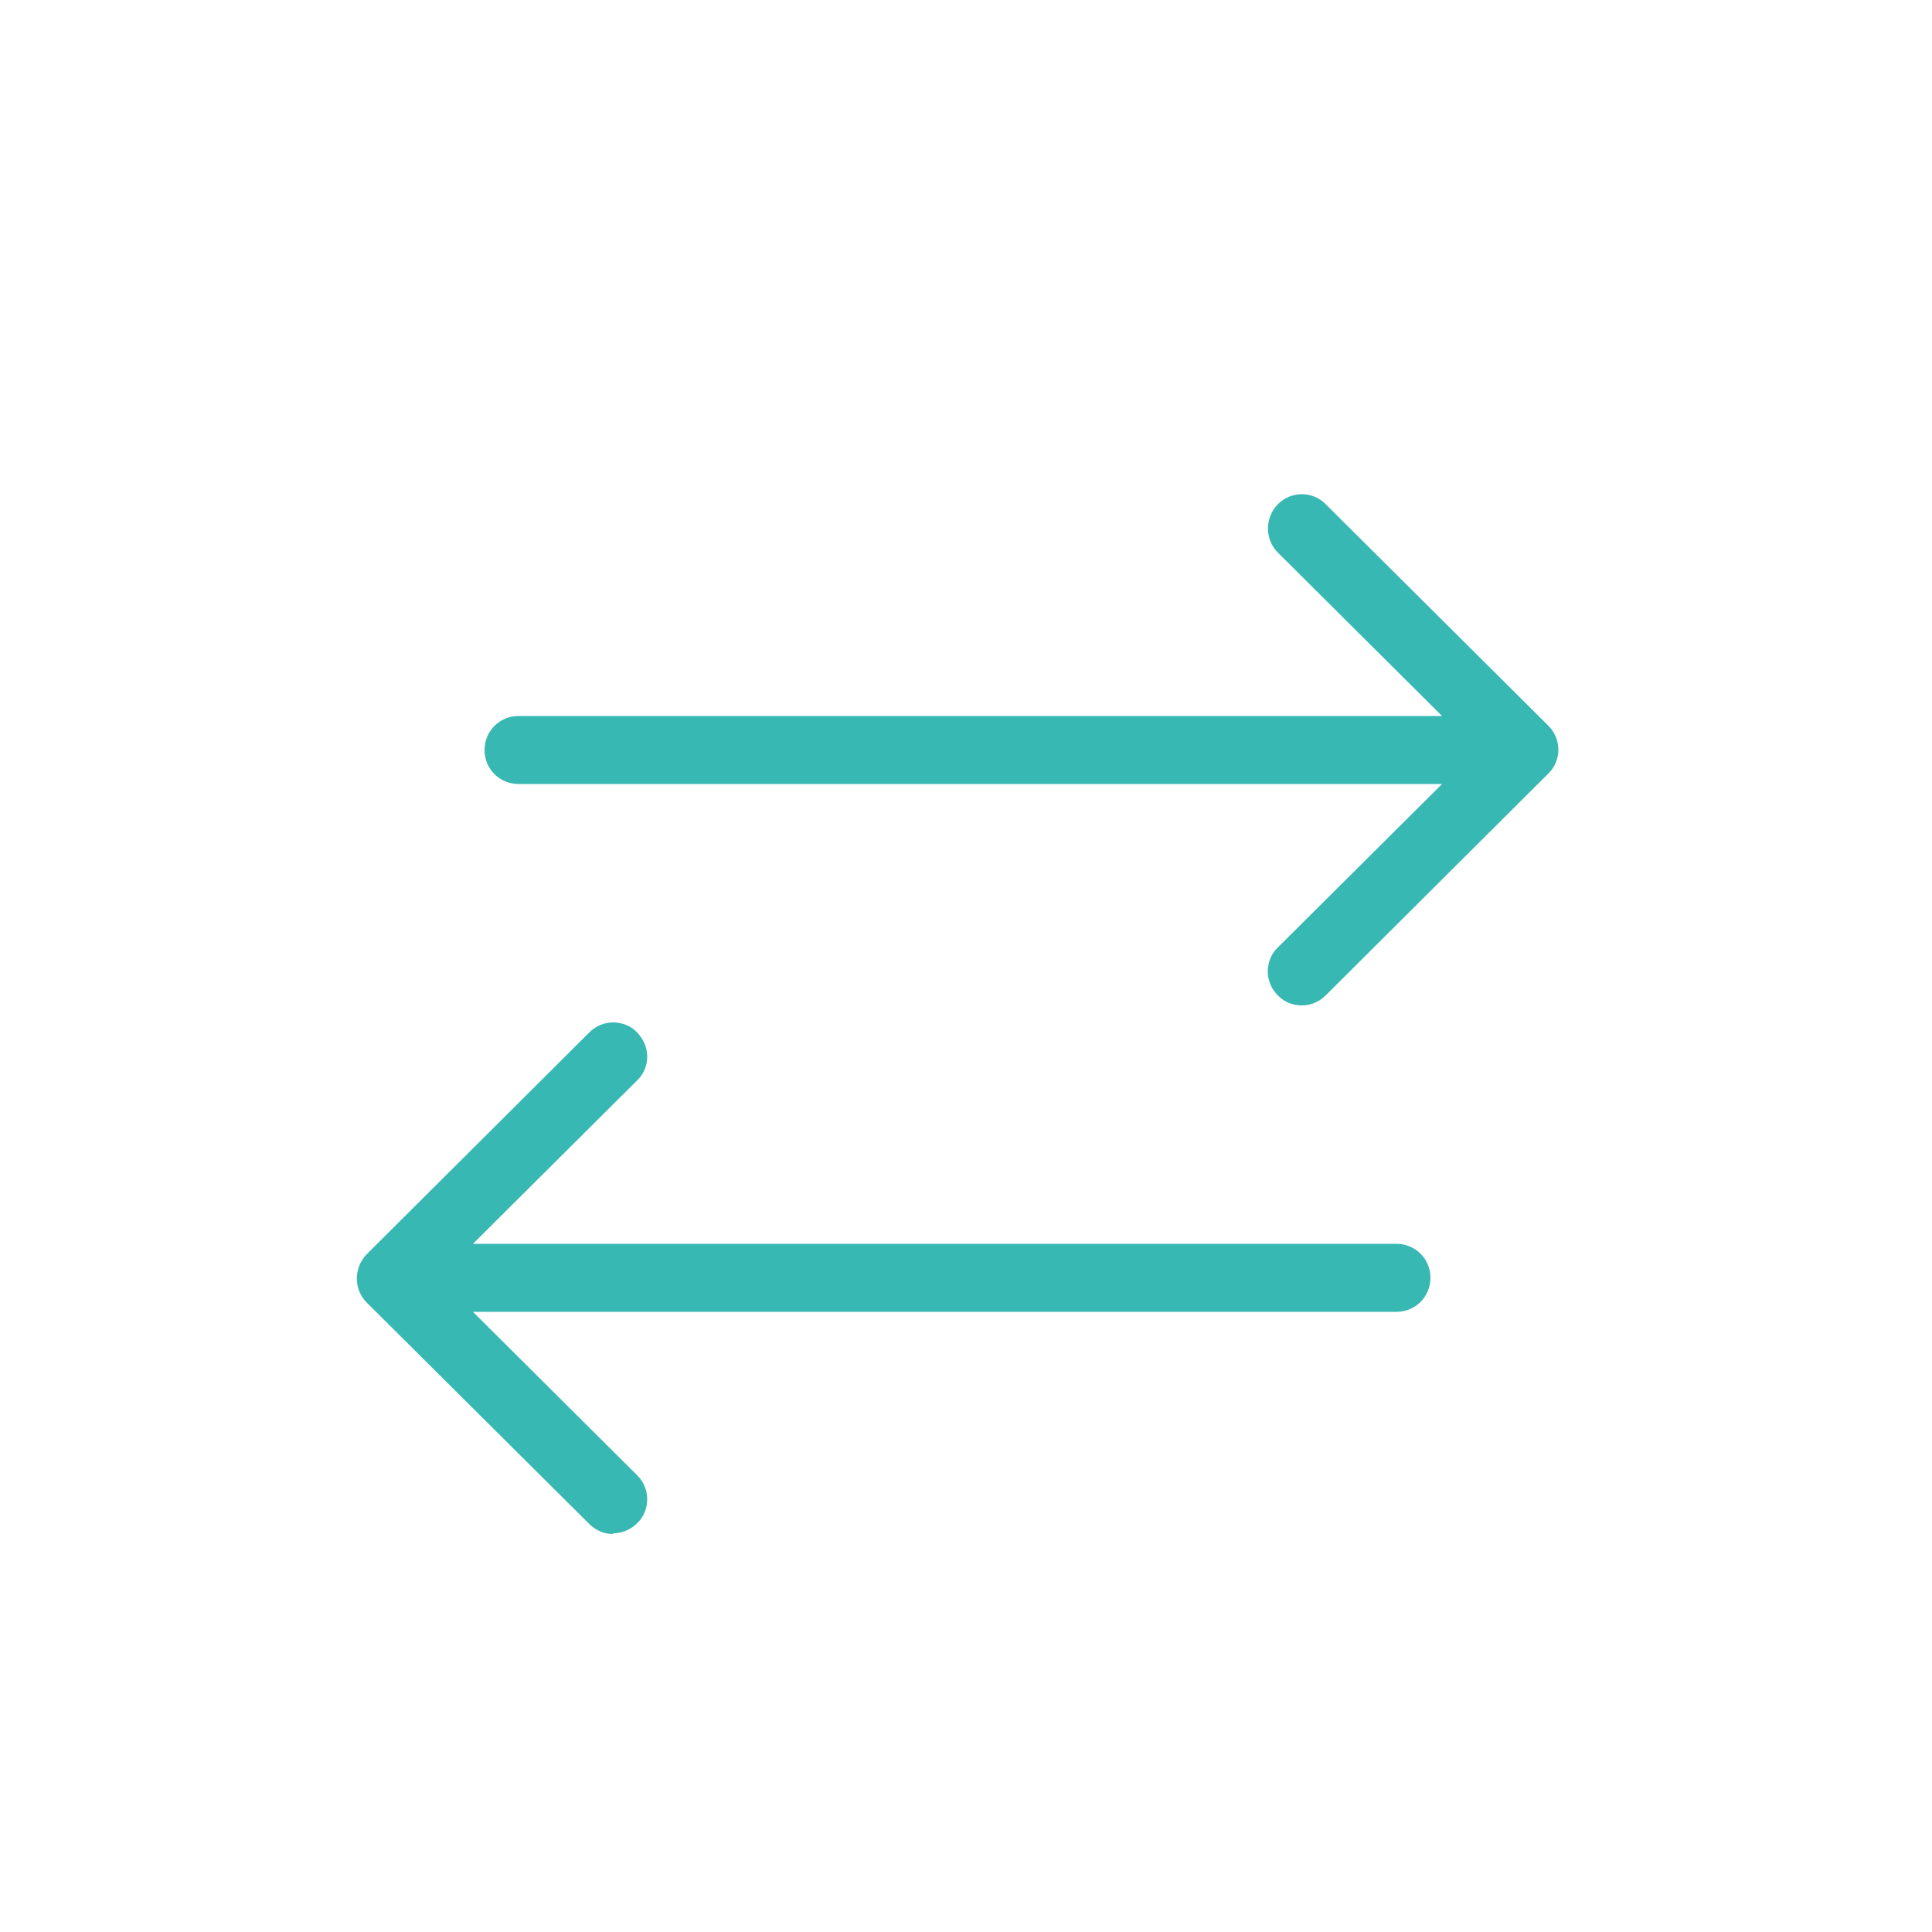
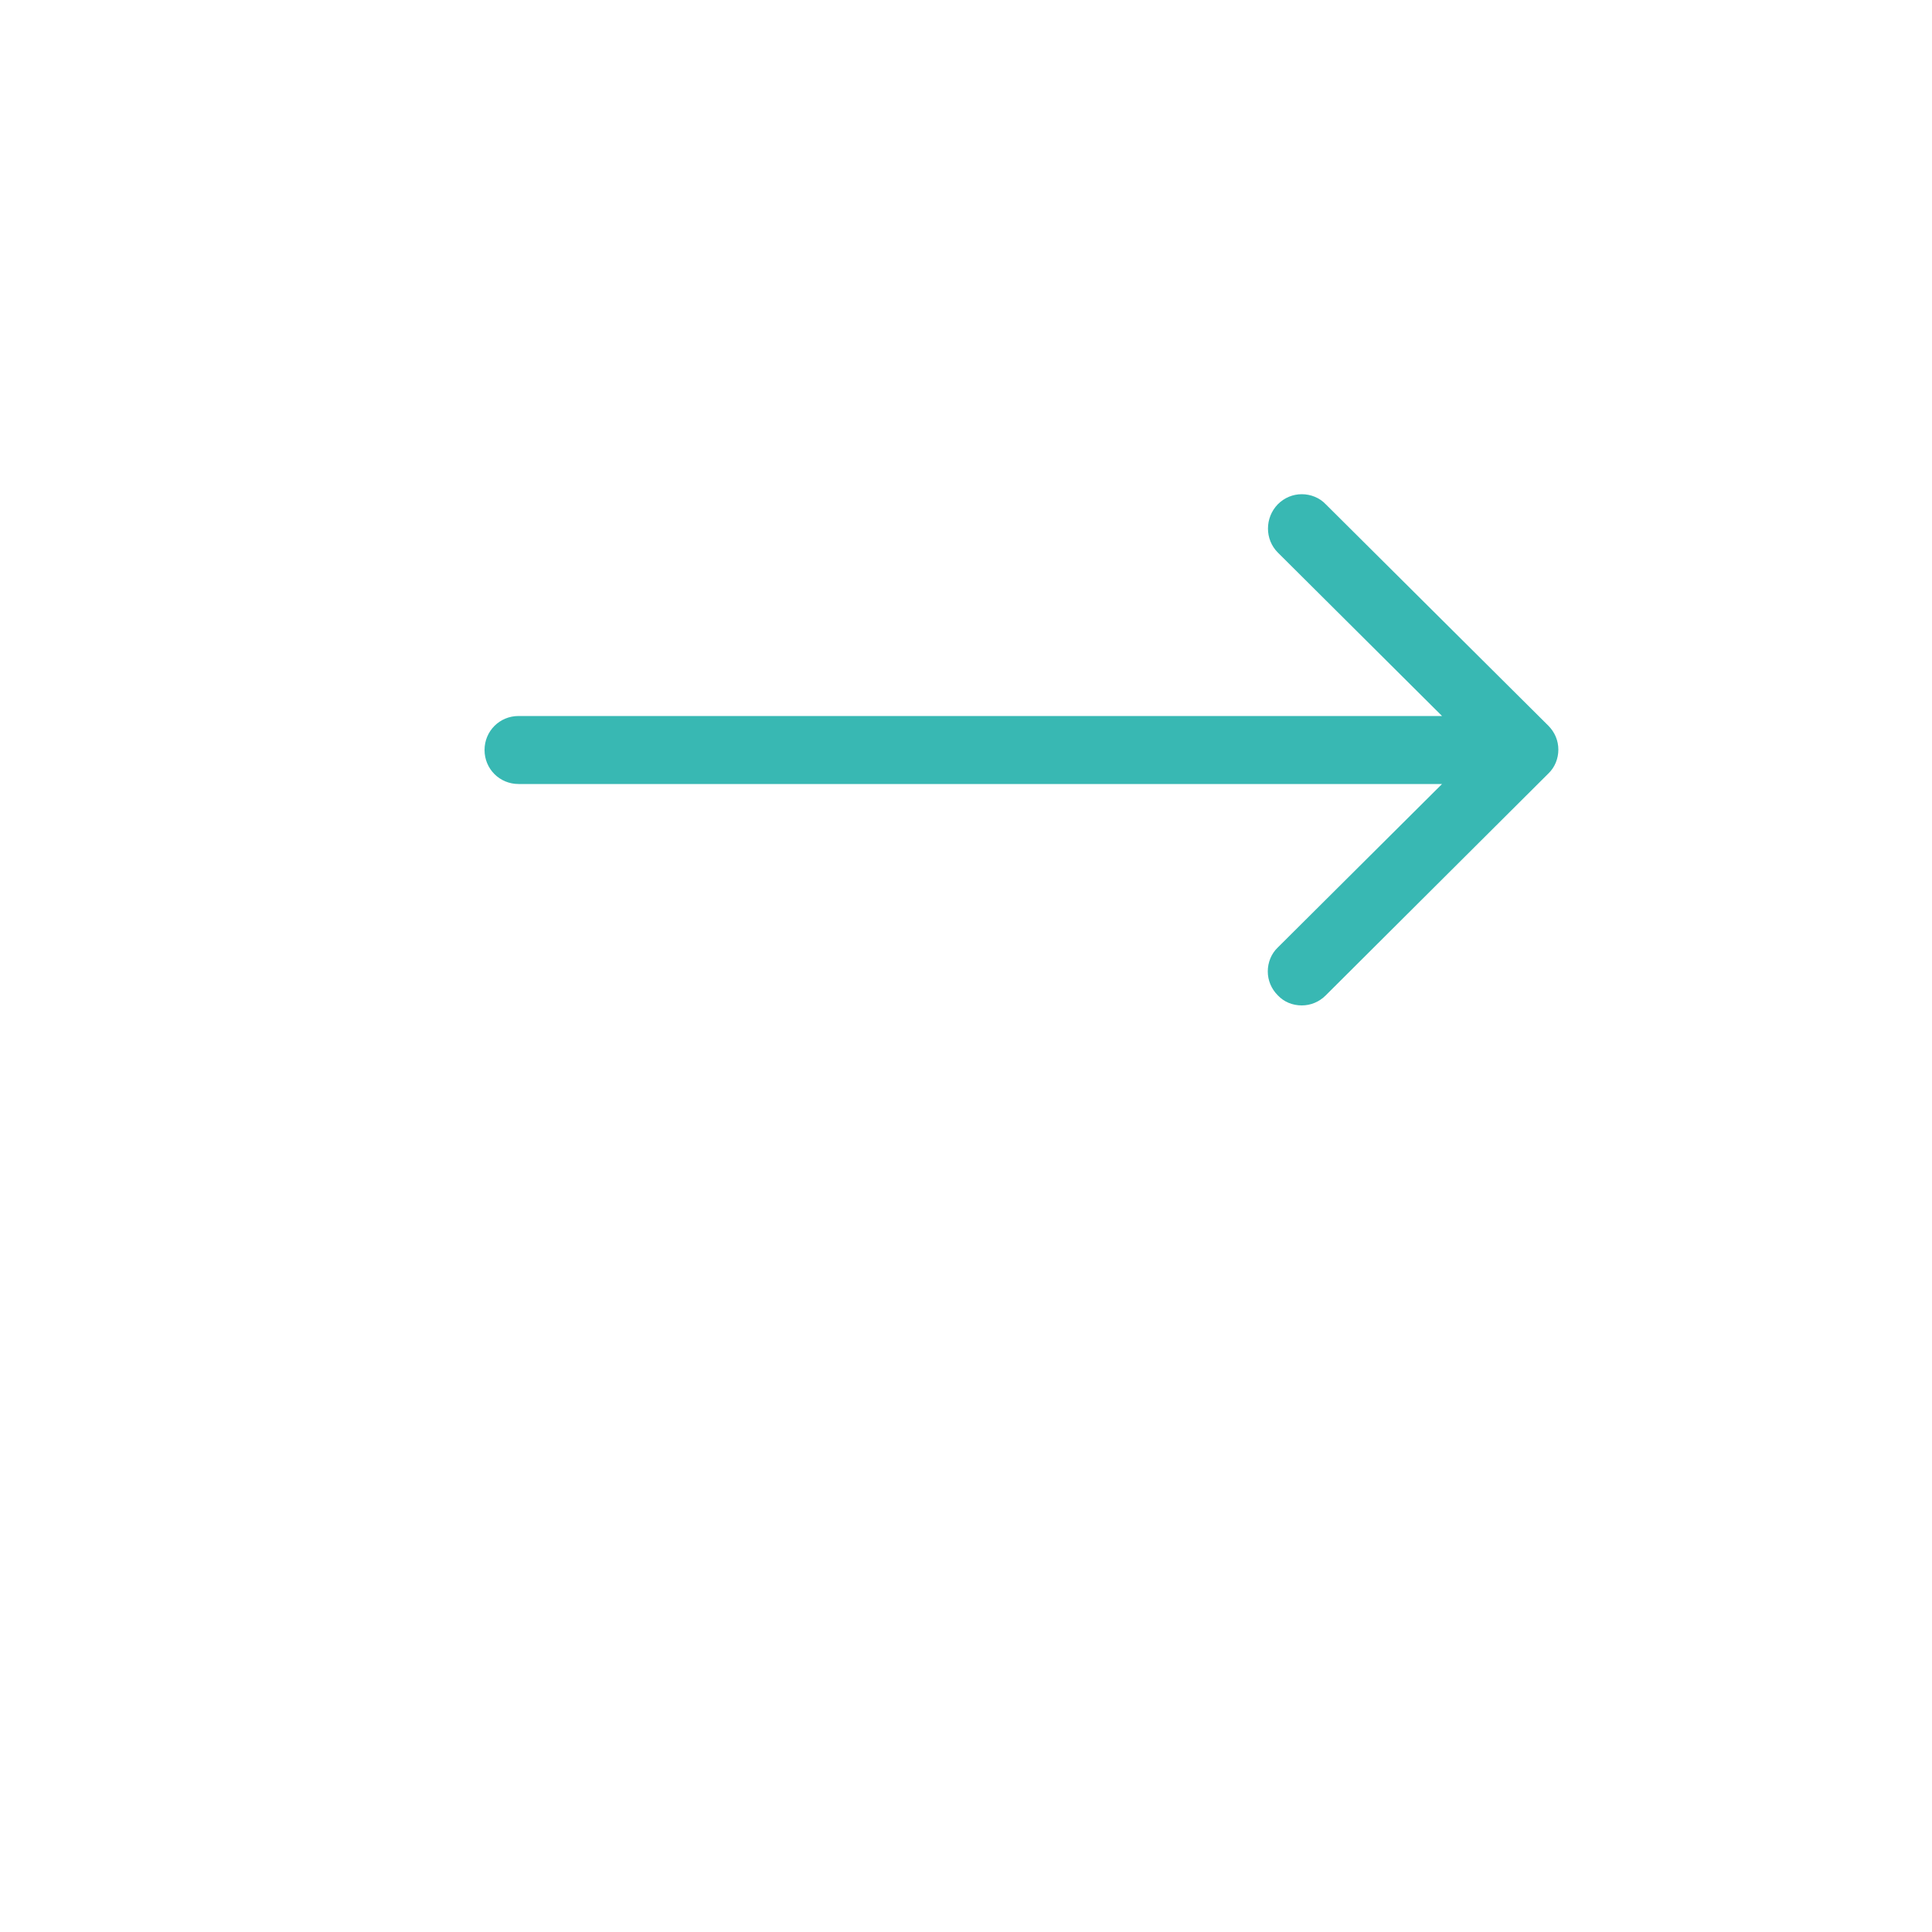
<svg xmlns="http://www.w3.org/2000/svg" viewBox="0 0 50 50">
  <g fill="#38b8b3">
    <path d="m33.69 26.02c-.24 0-.46-.09-.62-.26-.17-.17-.26-.39-.26-.62s.09-.46.26-.62l4.25-4.23h-23.9c-.49 0-.88-.39-.88-.88s.39-.88.88-.88h23.9l-4.25-4.23c-.34-.34-.34-.9 0-1.25.17-.17.39-.26.62-.26s.46.09.62.26l5.76 5.73c.17.17.26.39.26.62s-.09.46-.26.62l-5.76 5.74c-.17.17-.39.26-.62.26z" />
-     <path d="m15.87 39.7c-.23 0-.45-.09-.62-.26l-5.76-5.73c-.34-.34-.34-.9 0-1.25l5.76-5.74c.17-.17.39-.26.62-.26s.46.09.62.26.26.39.26.62c0 .24-.09.46-.26.62l-4.25 4.23h23.9c.49 0 .88.39.88.88s-.39.88-.88.88h-23.9l4.25 4.23c.17.17.26.39.26.62s-.09.46-.26.62c-.17.17-.39.26-.62.26z" />
  </g>
</svg>